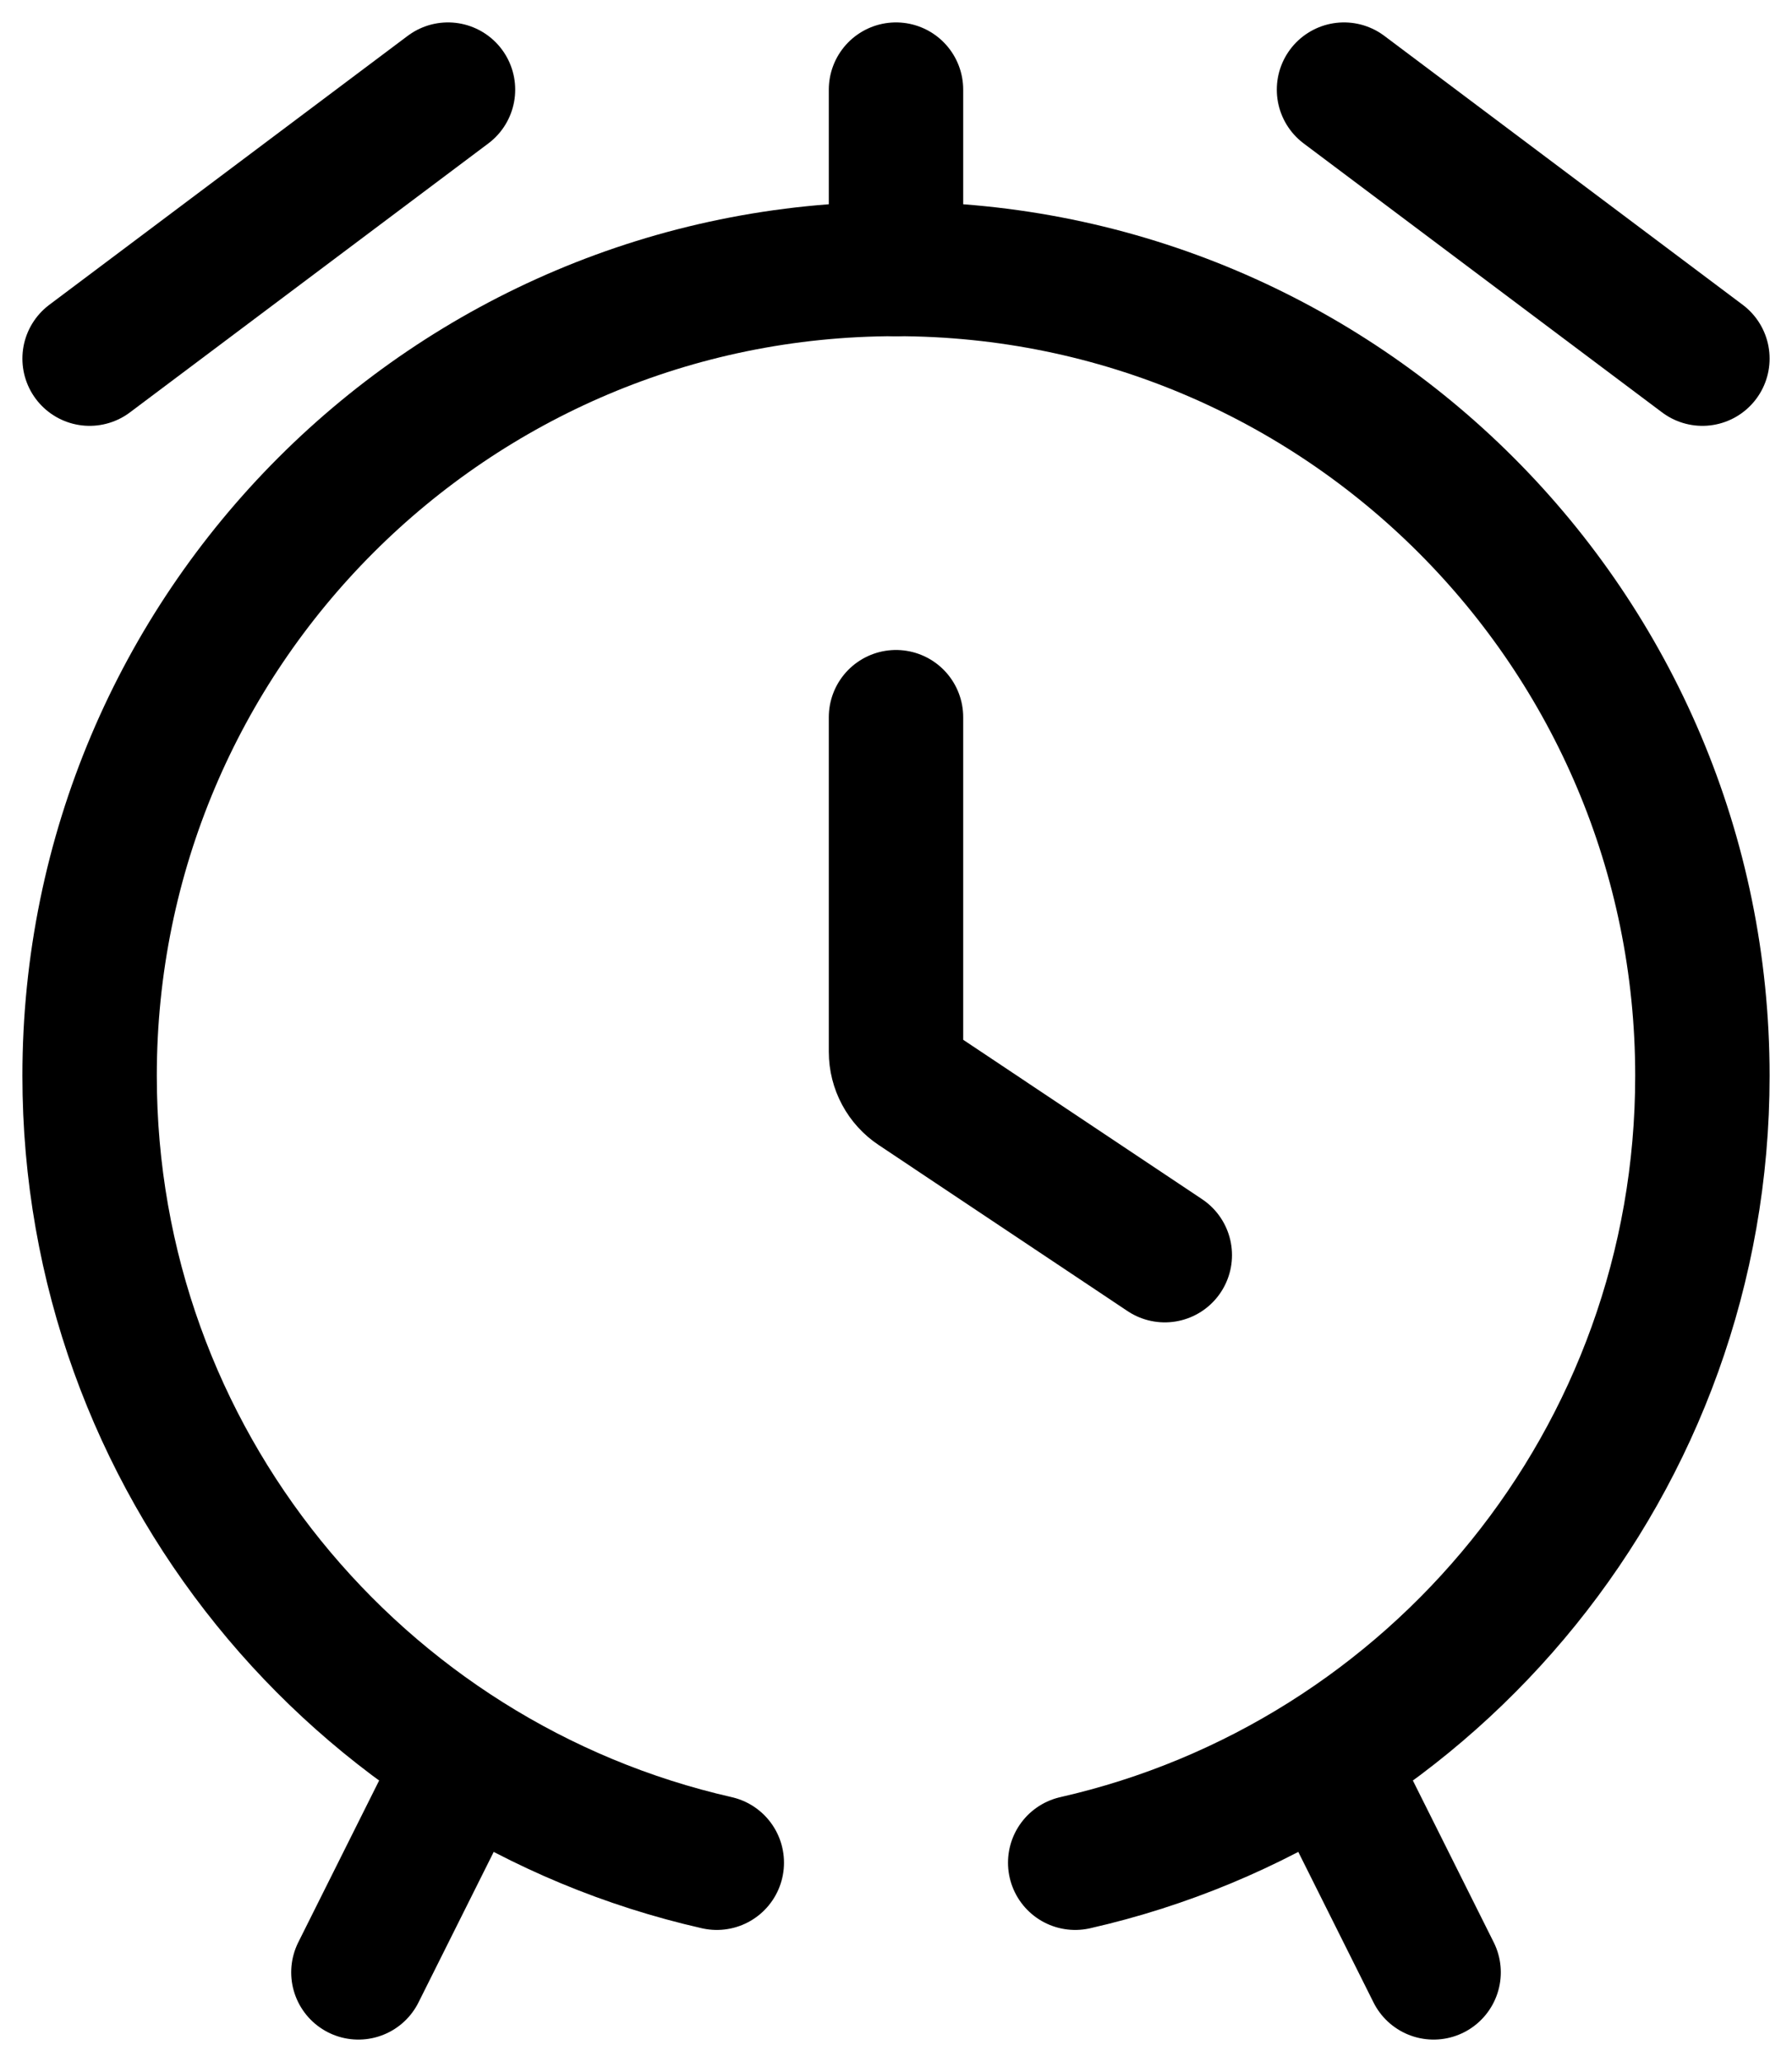
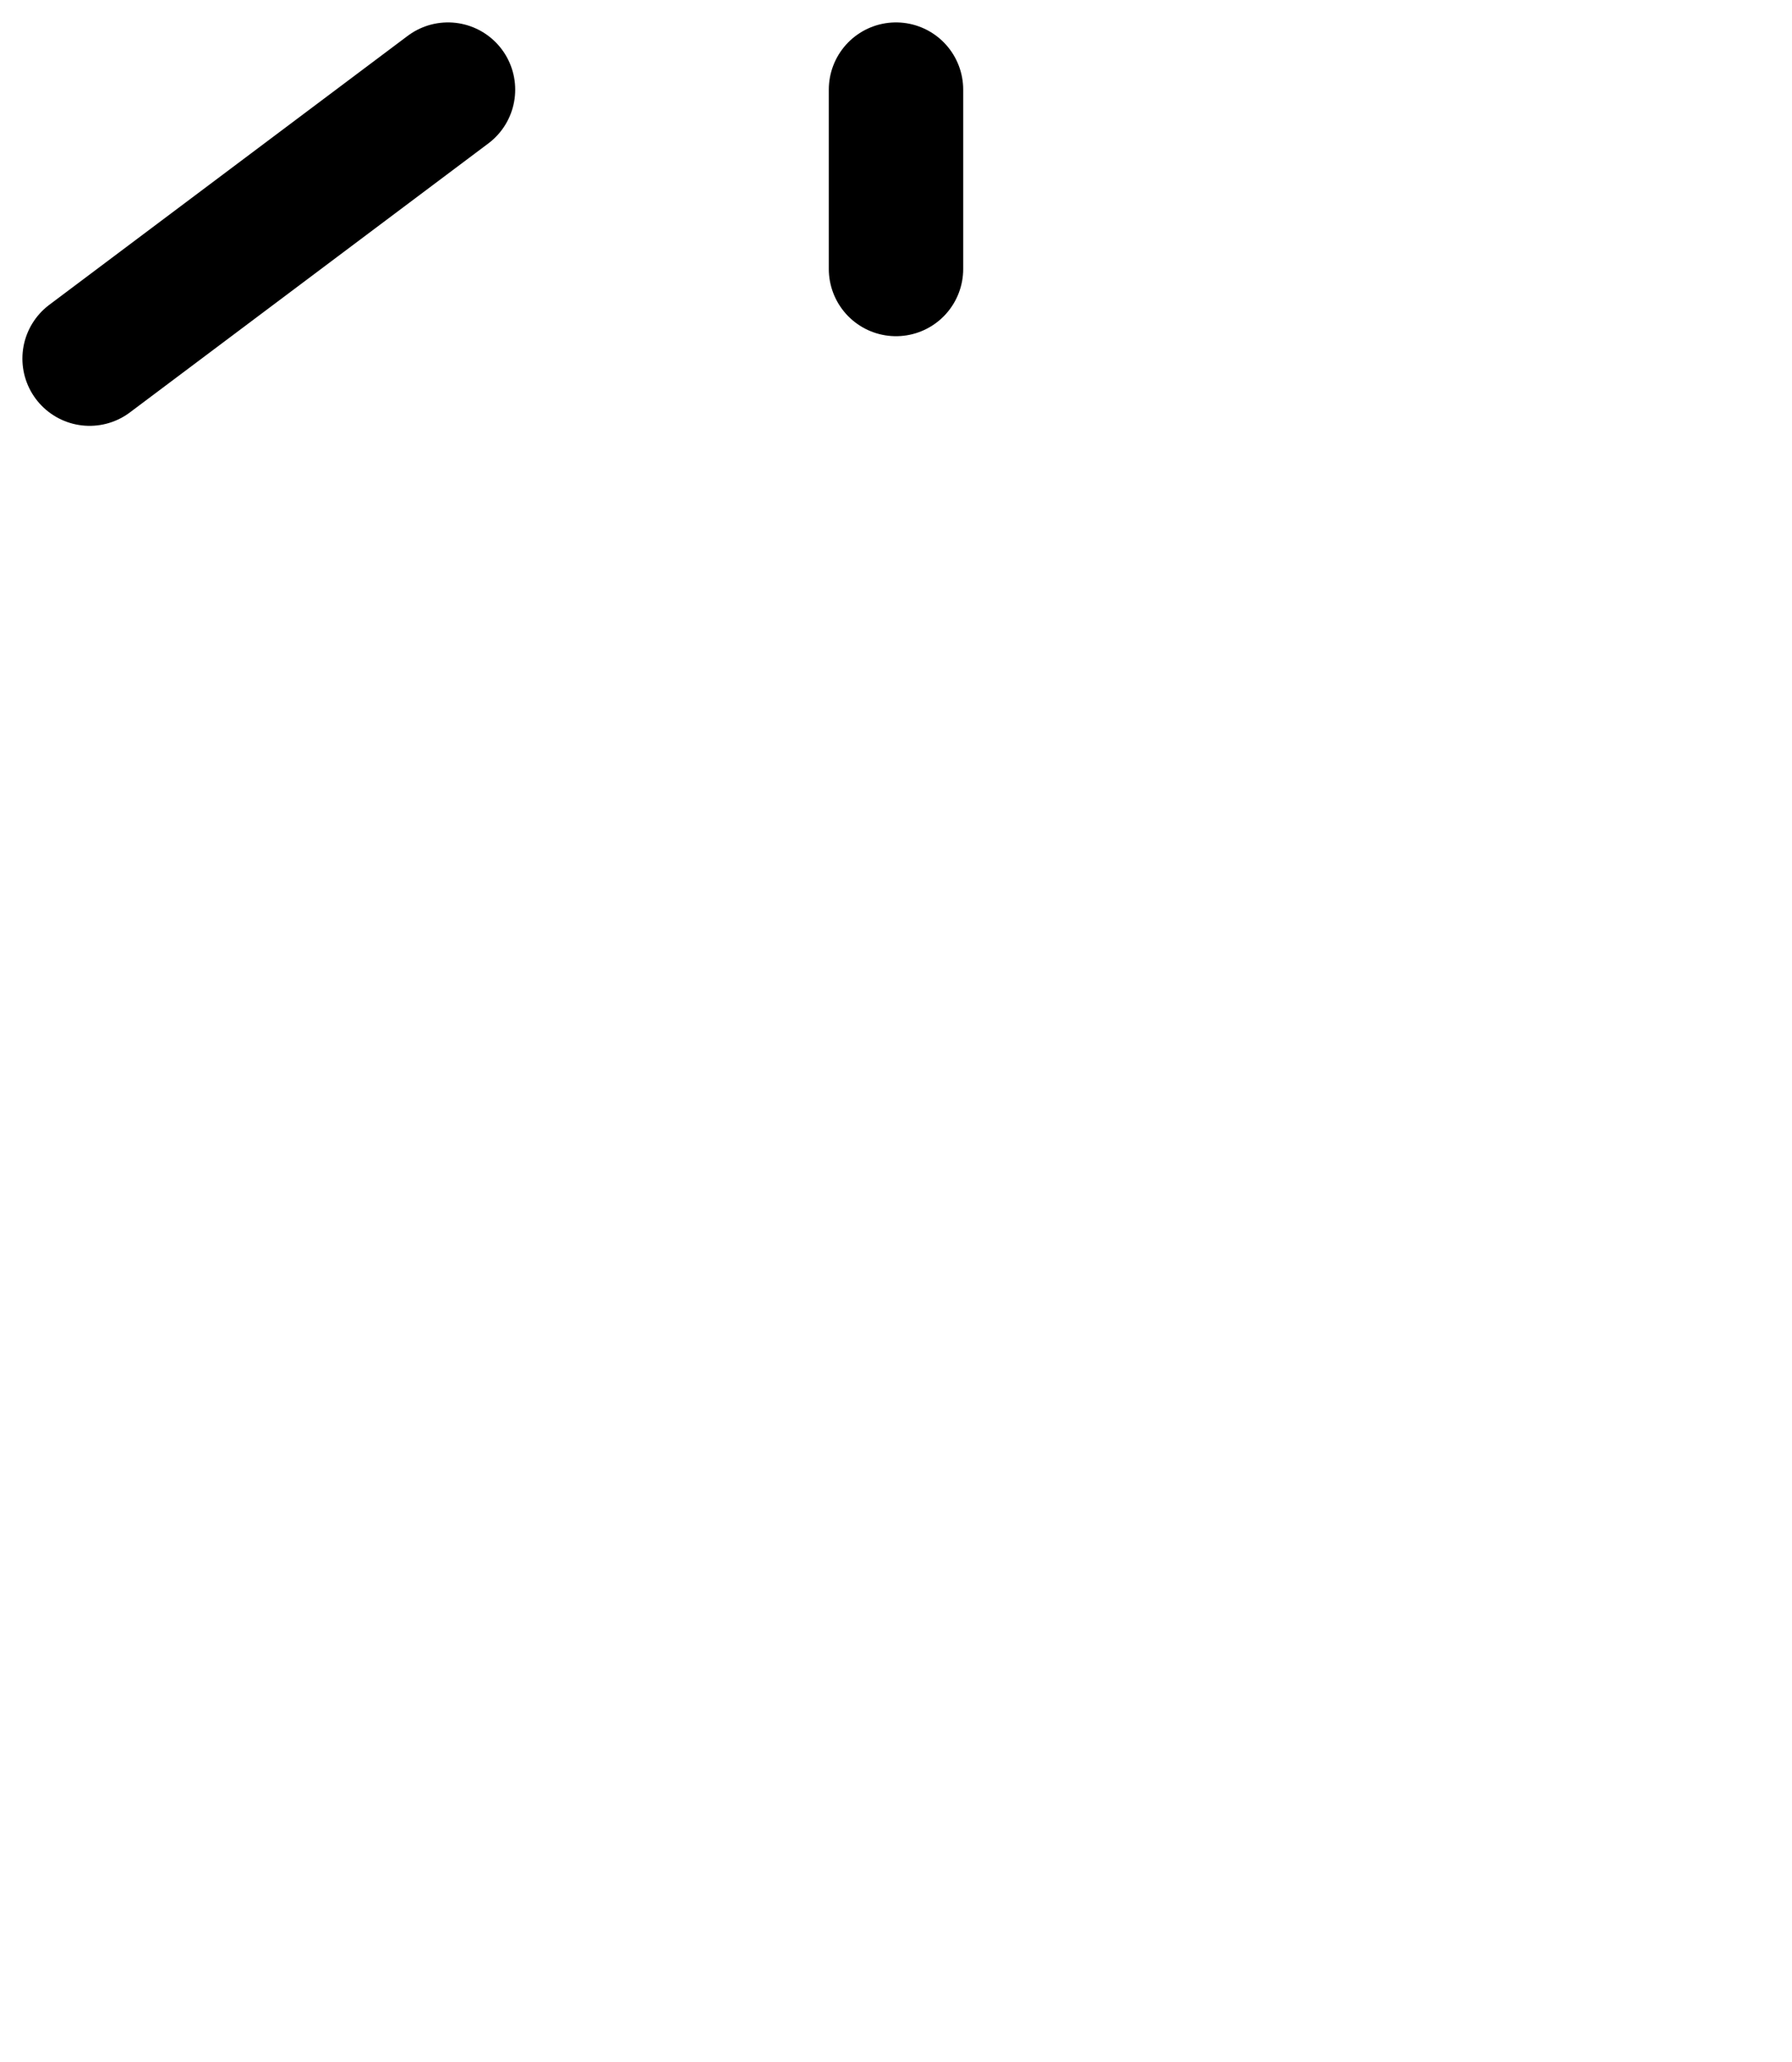
<svg xmlns="http://www.w3.org/2000/svg" width="20" height="23" viewBox="0 0 20 23" fill="none">
-   <path d="M8 20.777C3.992 19.867 1 16.283 1 12C1 7.029 5.029 3 10 3C14.971 3 19 7.029 19 12C19 16.283 16.008 19.867 12 20.777" stroke="black" stroke-width="1.5" stroke-linecap="round" />
-   <path d="M10 8V11.732C10 11.9 10.084 12.056 10.223 12.148L13 14" stroke="black" stroke-width="1.5" stroke-linecap="round" />
-   <path d="M15 1L19 4" stroke="black" stroke-width="1.5" stroke-linecap="round" />
  <path d="M10 1L10 3" stroke="black" stroke-width="1.5" stroke-linecap="round" />
-   <path d="M15 20L16 22" stroke="black" stroke-width="1.5" stroke-linecap="round" />
-   <path d="M5 20L4 22" stroke="black" stroke-width="1.5" stroke-linecap="round" />
  <path d="M5 1L1 4" stroke="black" stroke-width="1.5" stroke-linecap="round" />
</svg>